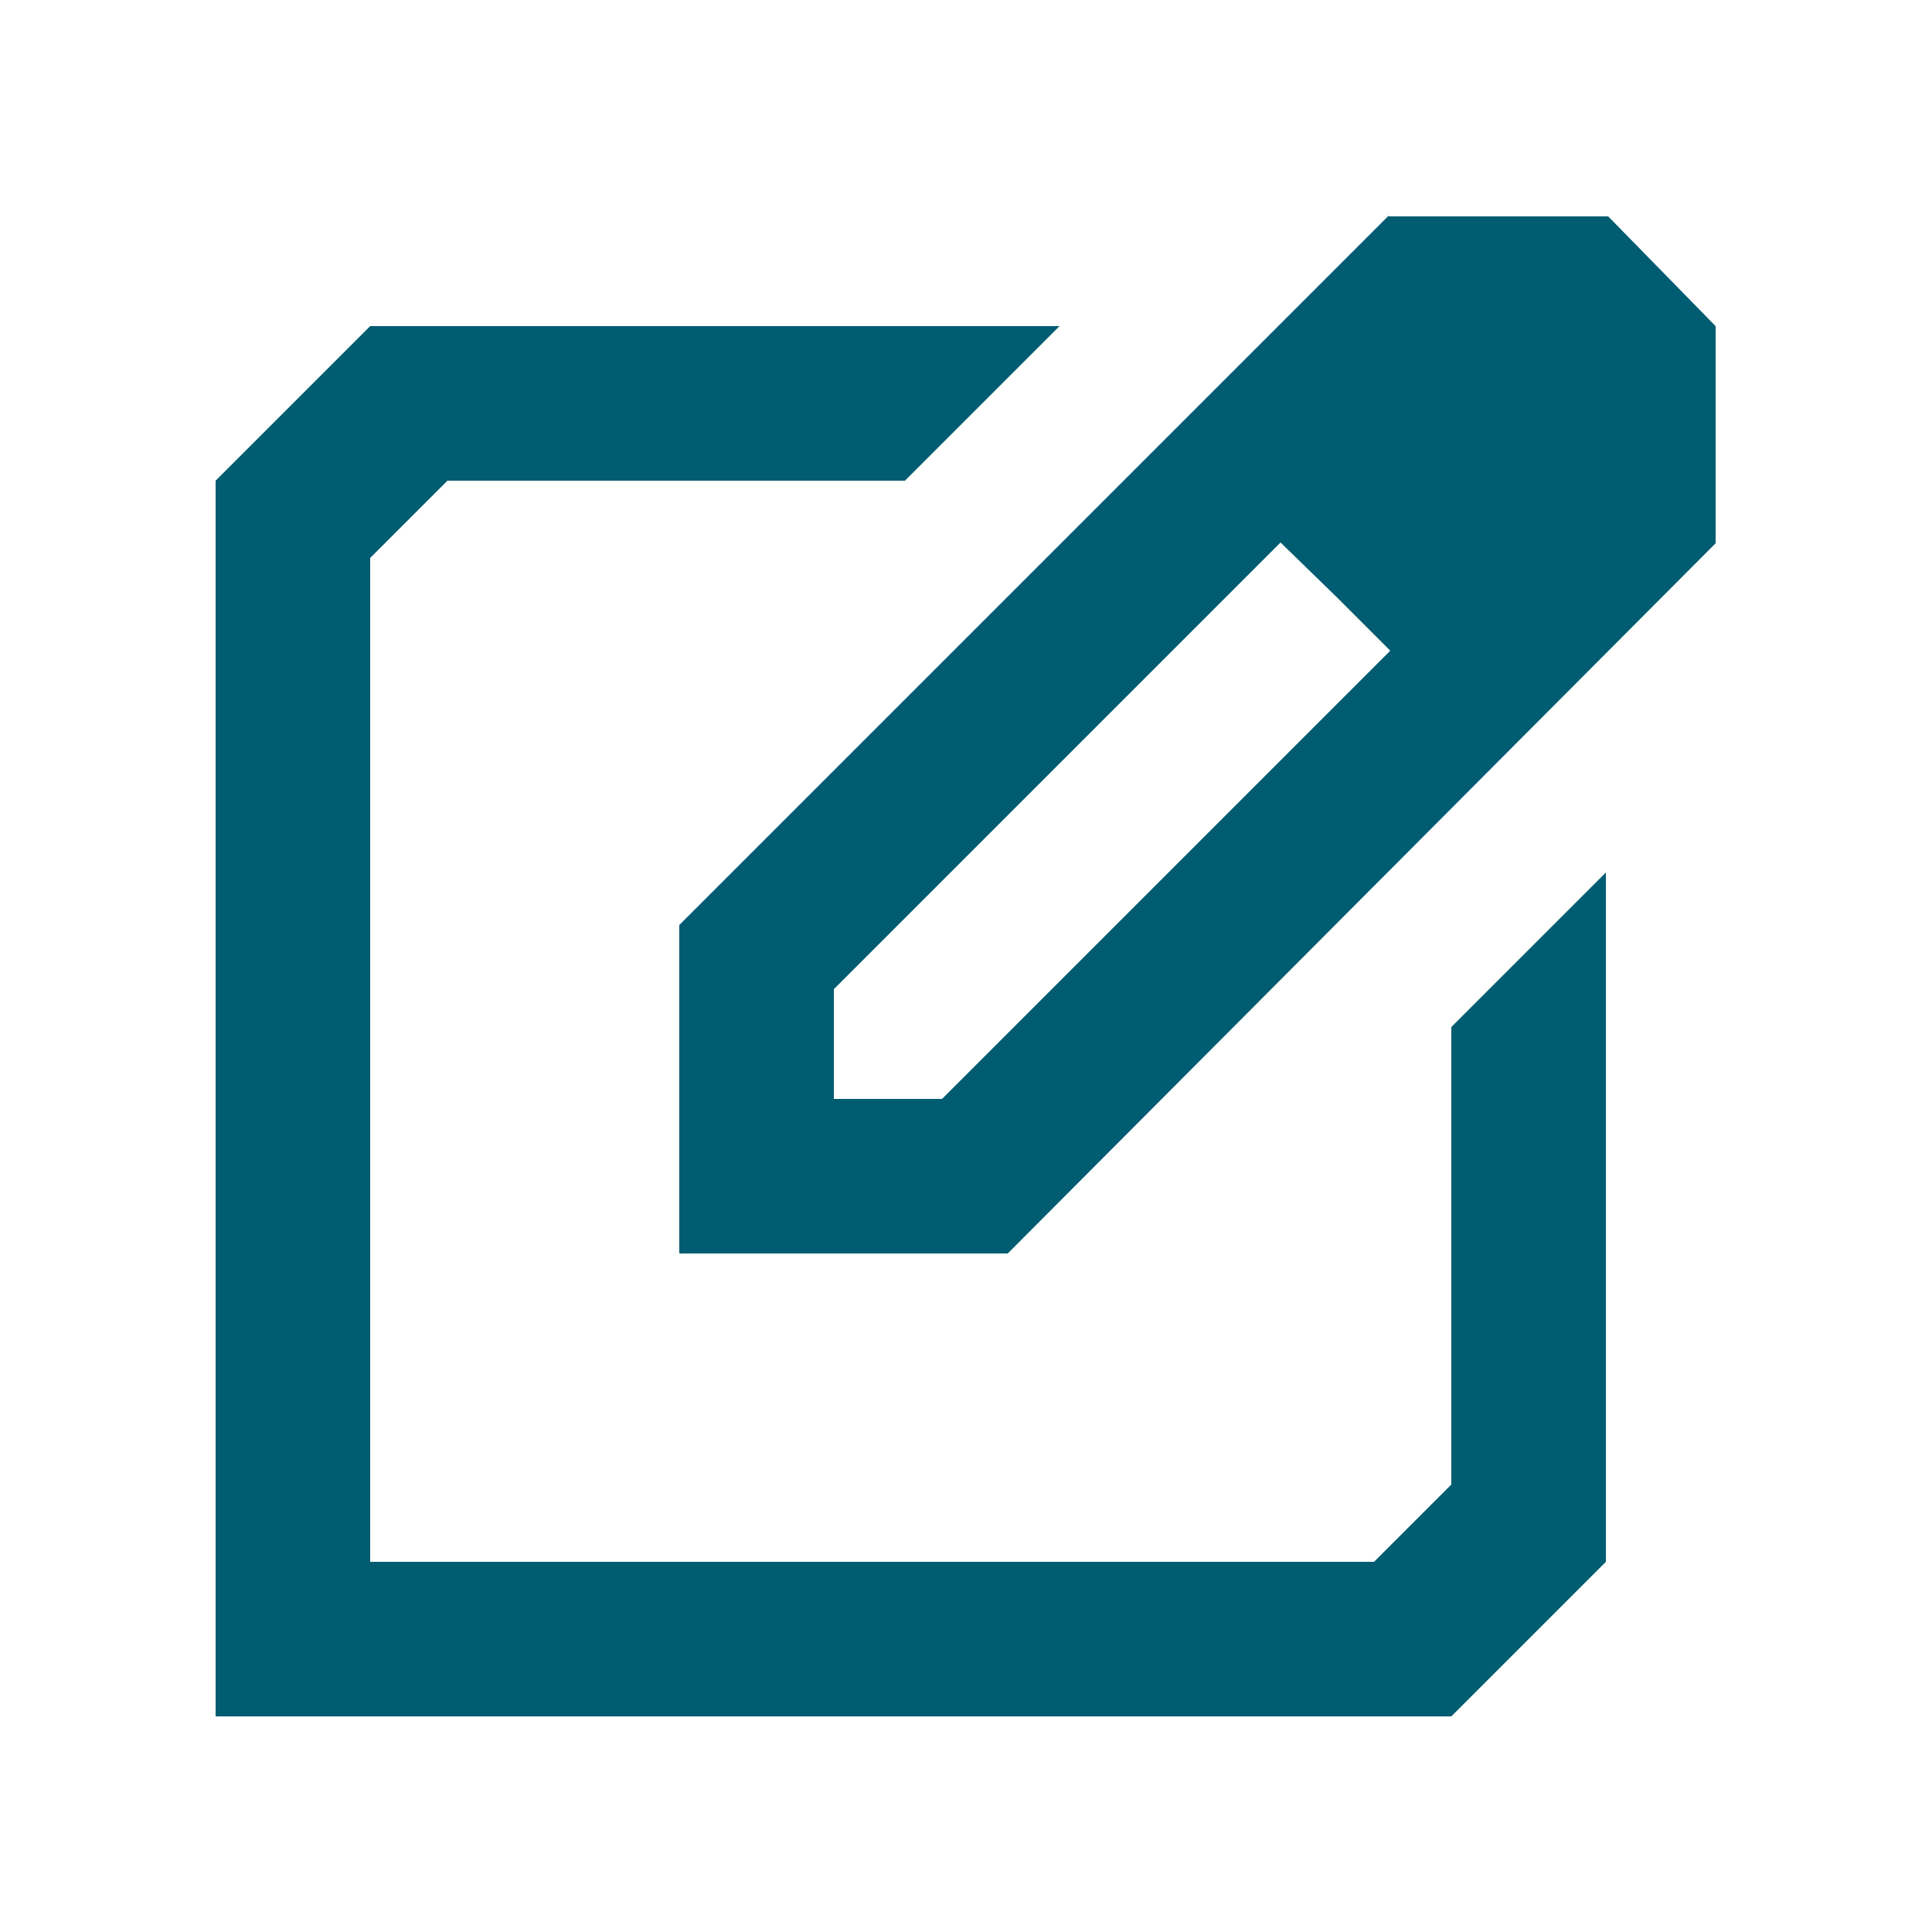
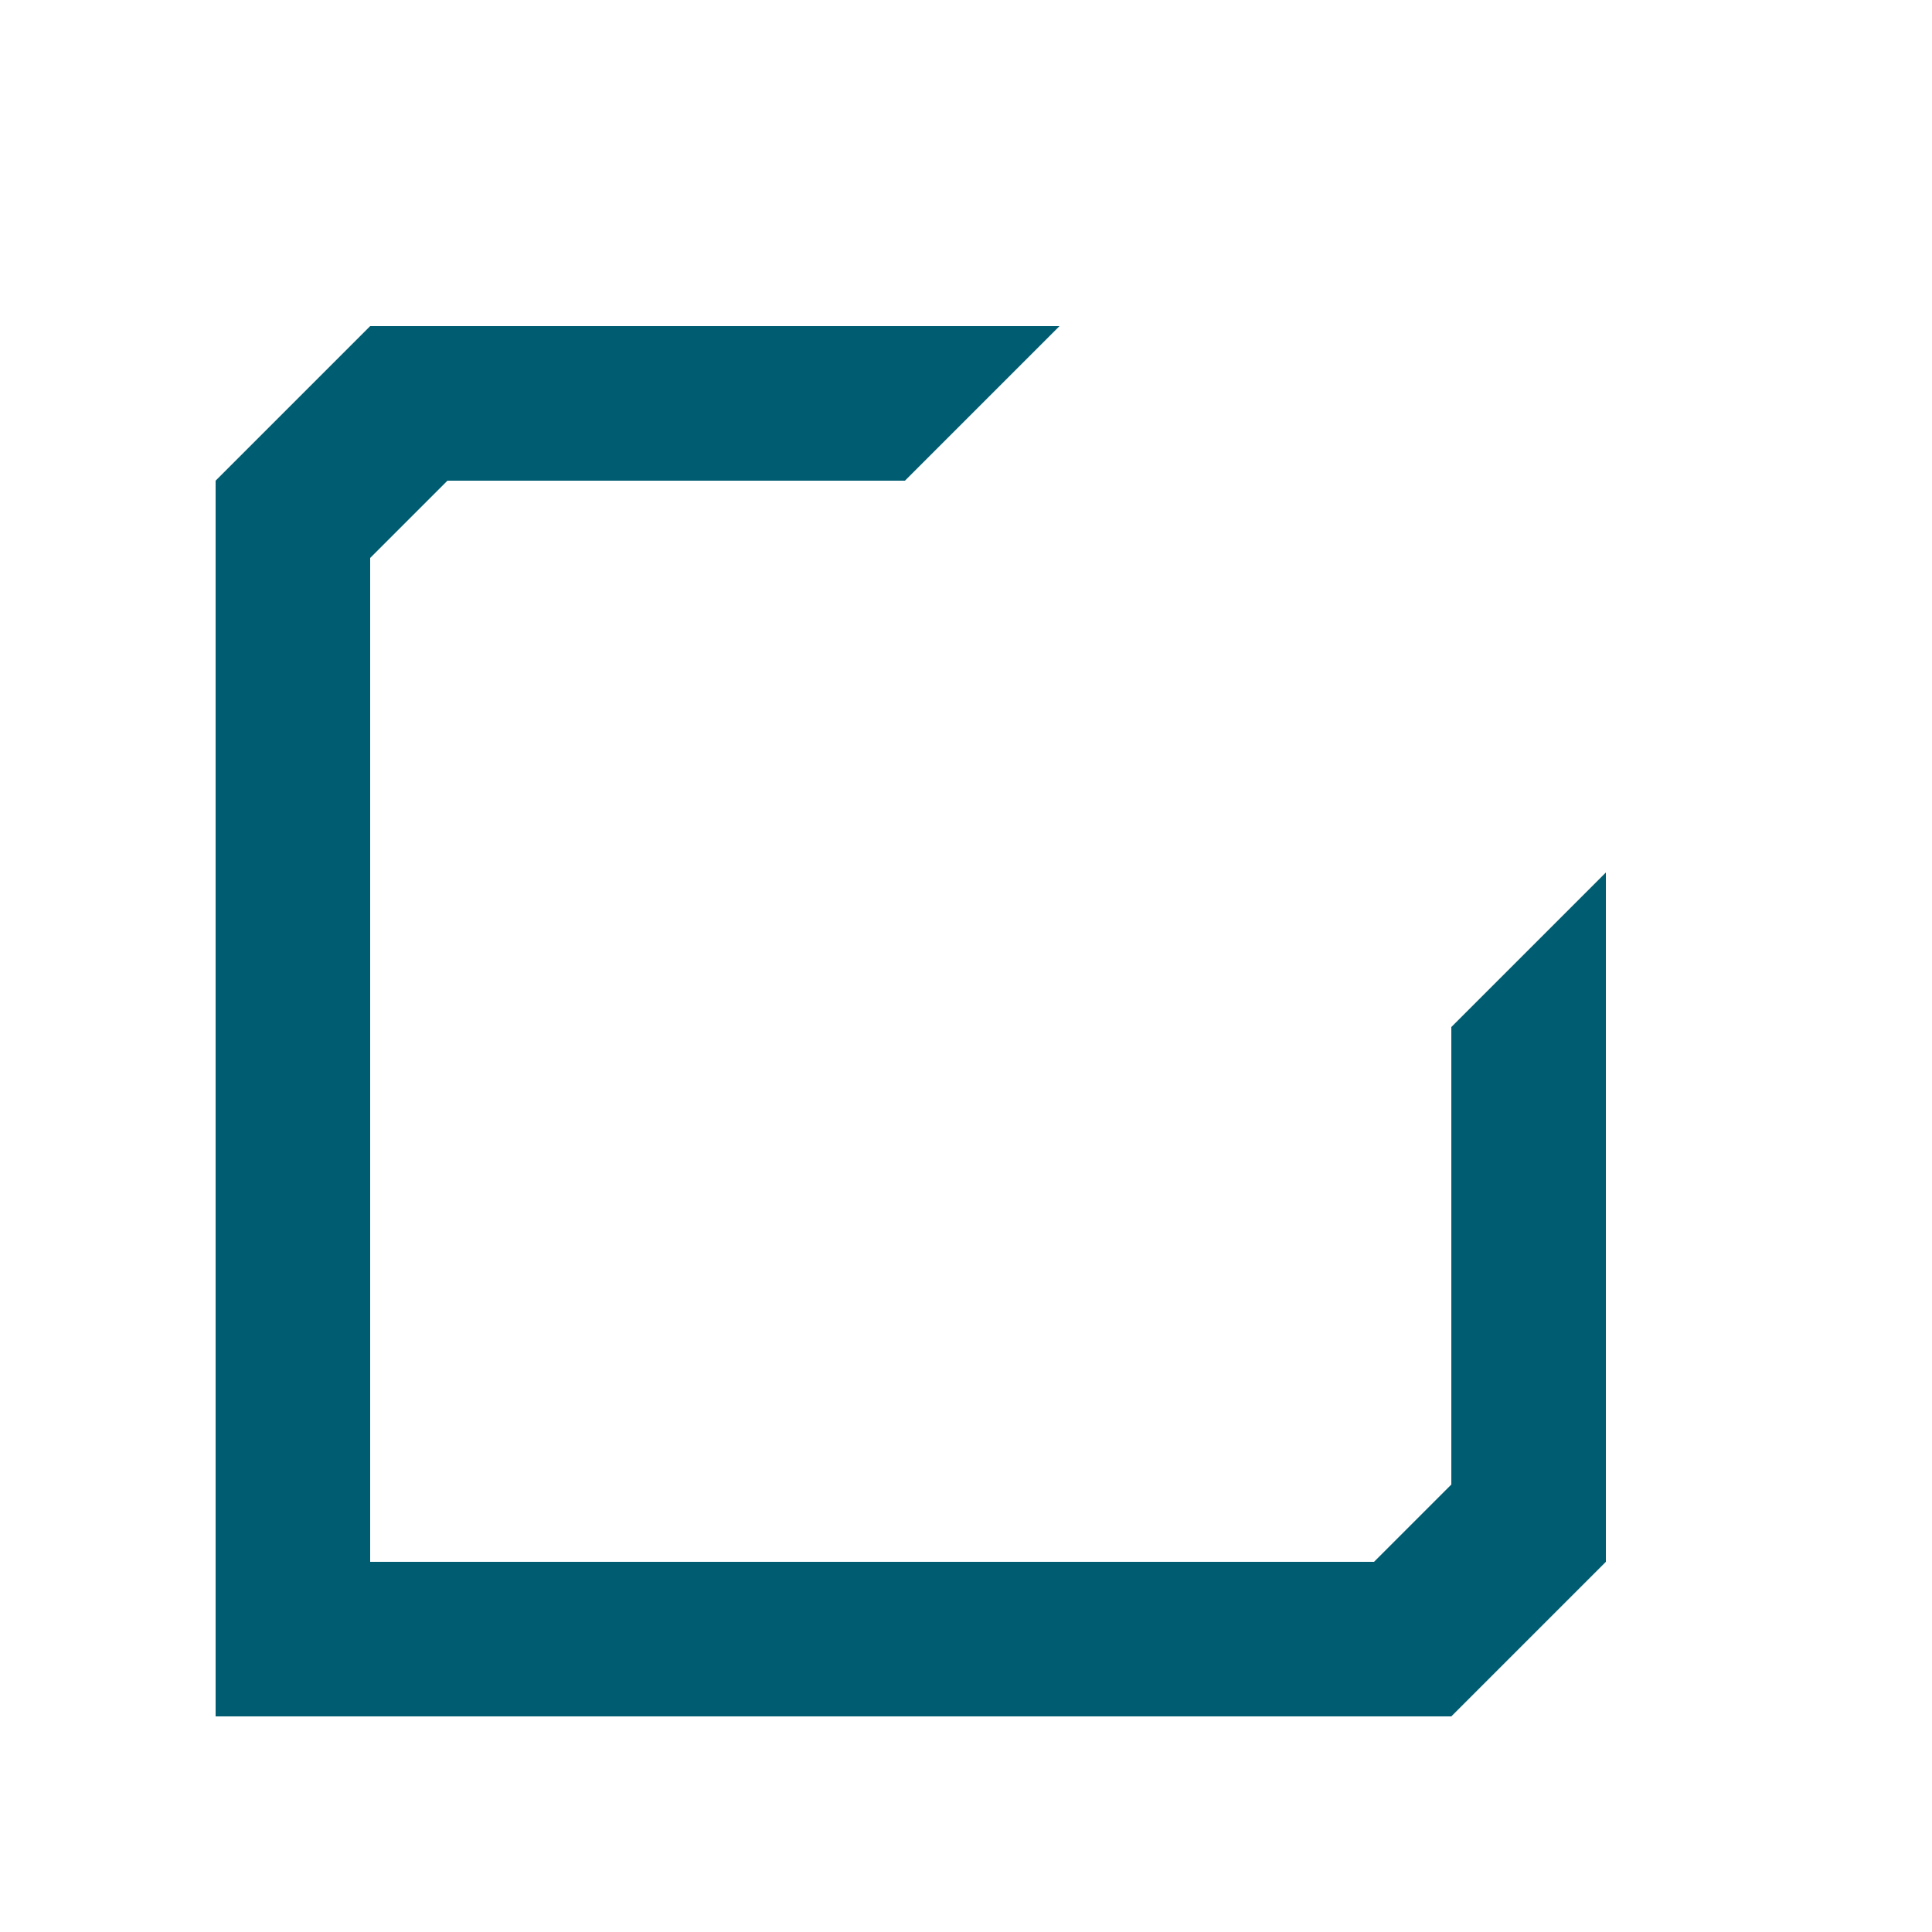
<svg xmlns="http://www.w3.org/2000/svg" id="Calque_1" data-name="Calque 1" viewBox="0 0 25 25">
  <defs>
    <style> .cls-1 { fill: none; } .cls-1, .cls-2 { stroke-width: 0px; } .cls-2 { fill: #005c71; } </style>
  </defs>
  <g>
-     <path class="cls-2" d="M18.78,13.29v5.92l-1,1H4.79V7.22c.39-.39.61-.61,1-1h5.92l2-2H4.79c-.78.78-1.22,1.22-2,2v15.99h15.99l2-2v-8.92l-2,2Z" />
-     <path class="cls-2" d="M17.97,2.79l-9.18,9.18v4.25h4.25l9.16-9.19v-2.81s-1.39-1.42-1.39-1.42h-2.84ZM12.19,14.22h-1.4v-1.42l5.78-5.78.72.7.7.7-5.8,5.8Z" />
+     <path class="cls-2" d="M18.78,13.29v5.92l-1,1H4.79V7.22c.39-.39.61-.61,1-1h5.92l2-2H4.79c-.78.78-1.22,1.22-2,2v15.99h15.99l2-2v-8.92l-2,2" />
  </g>
  <rect class="cls-1" width="25" height="25" />
</svg>